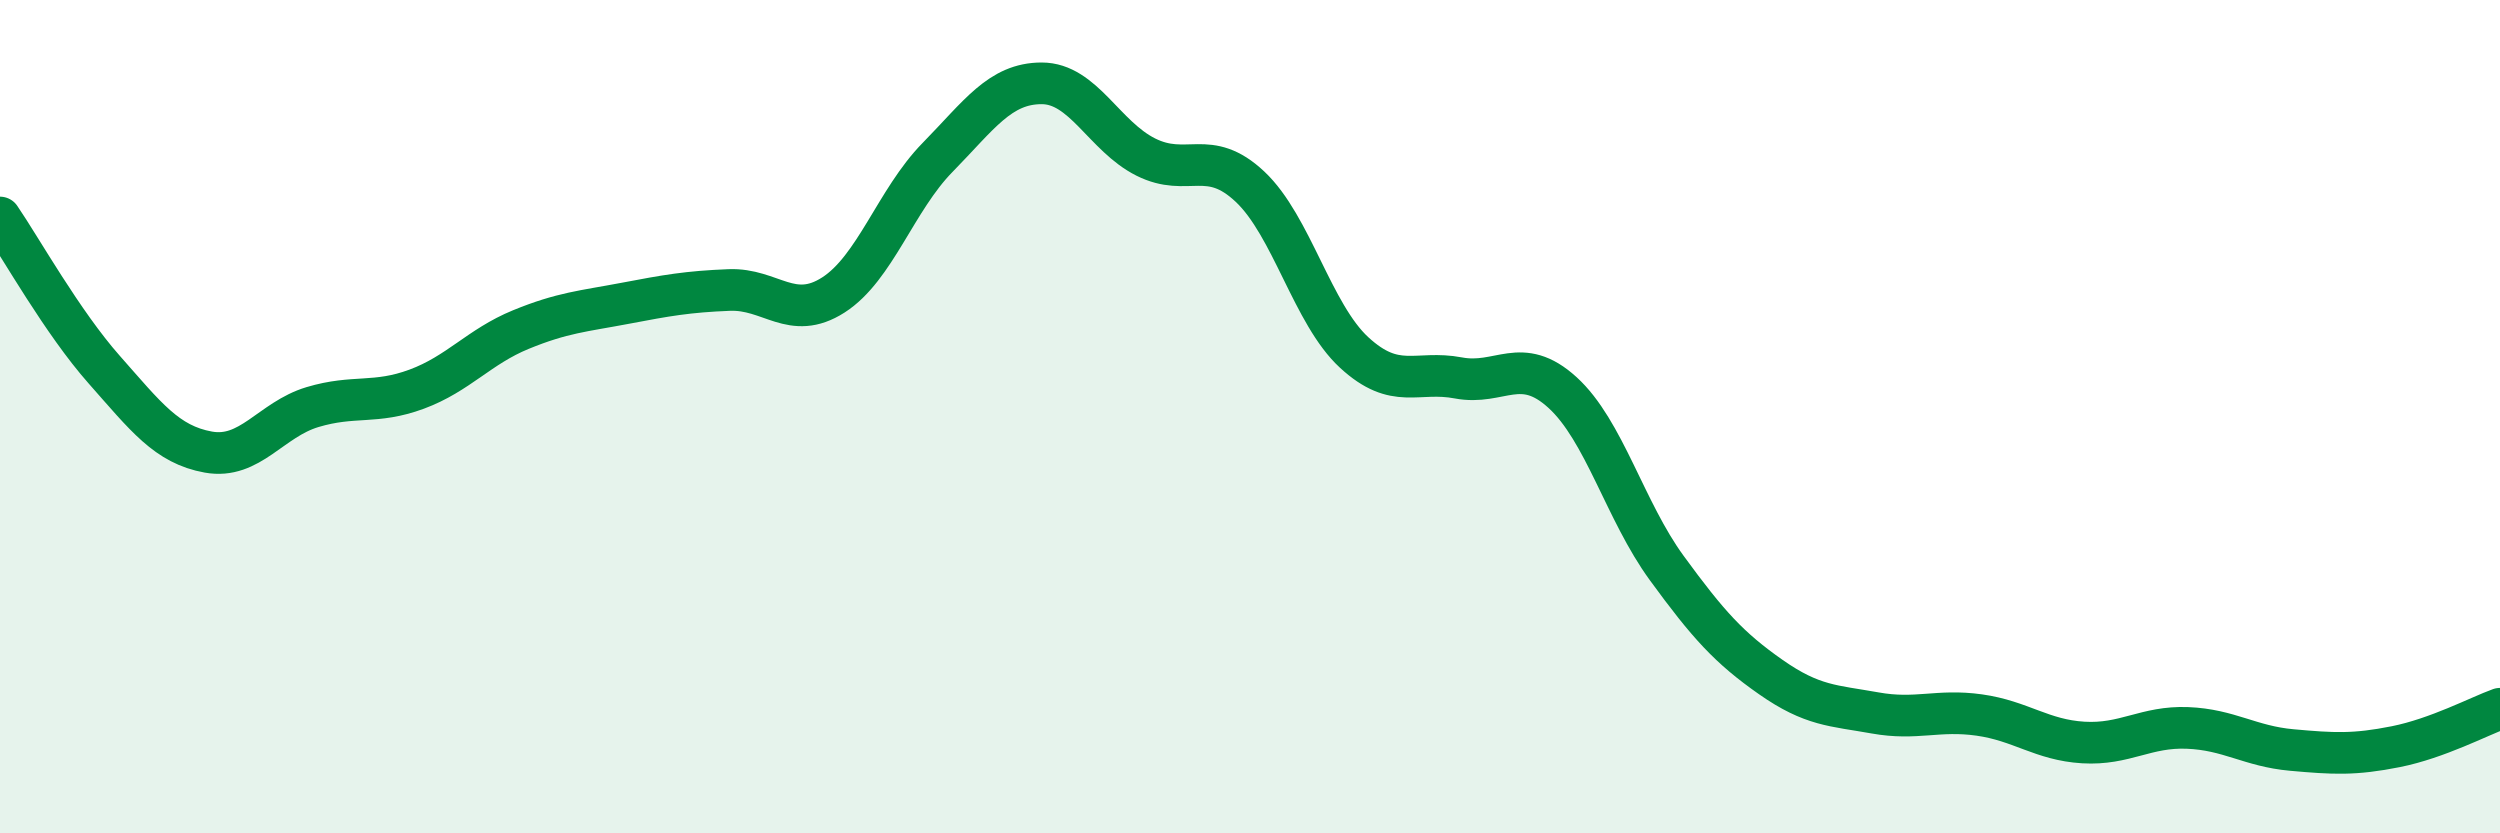
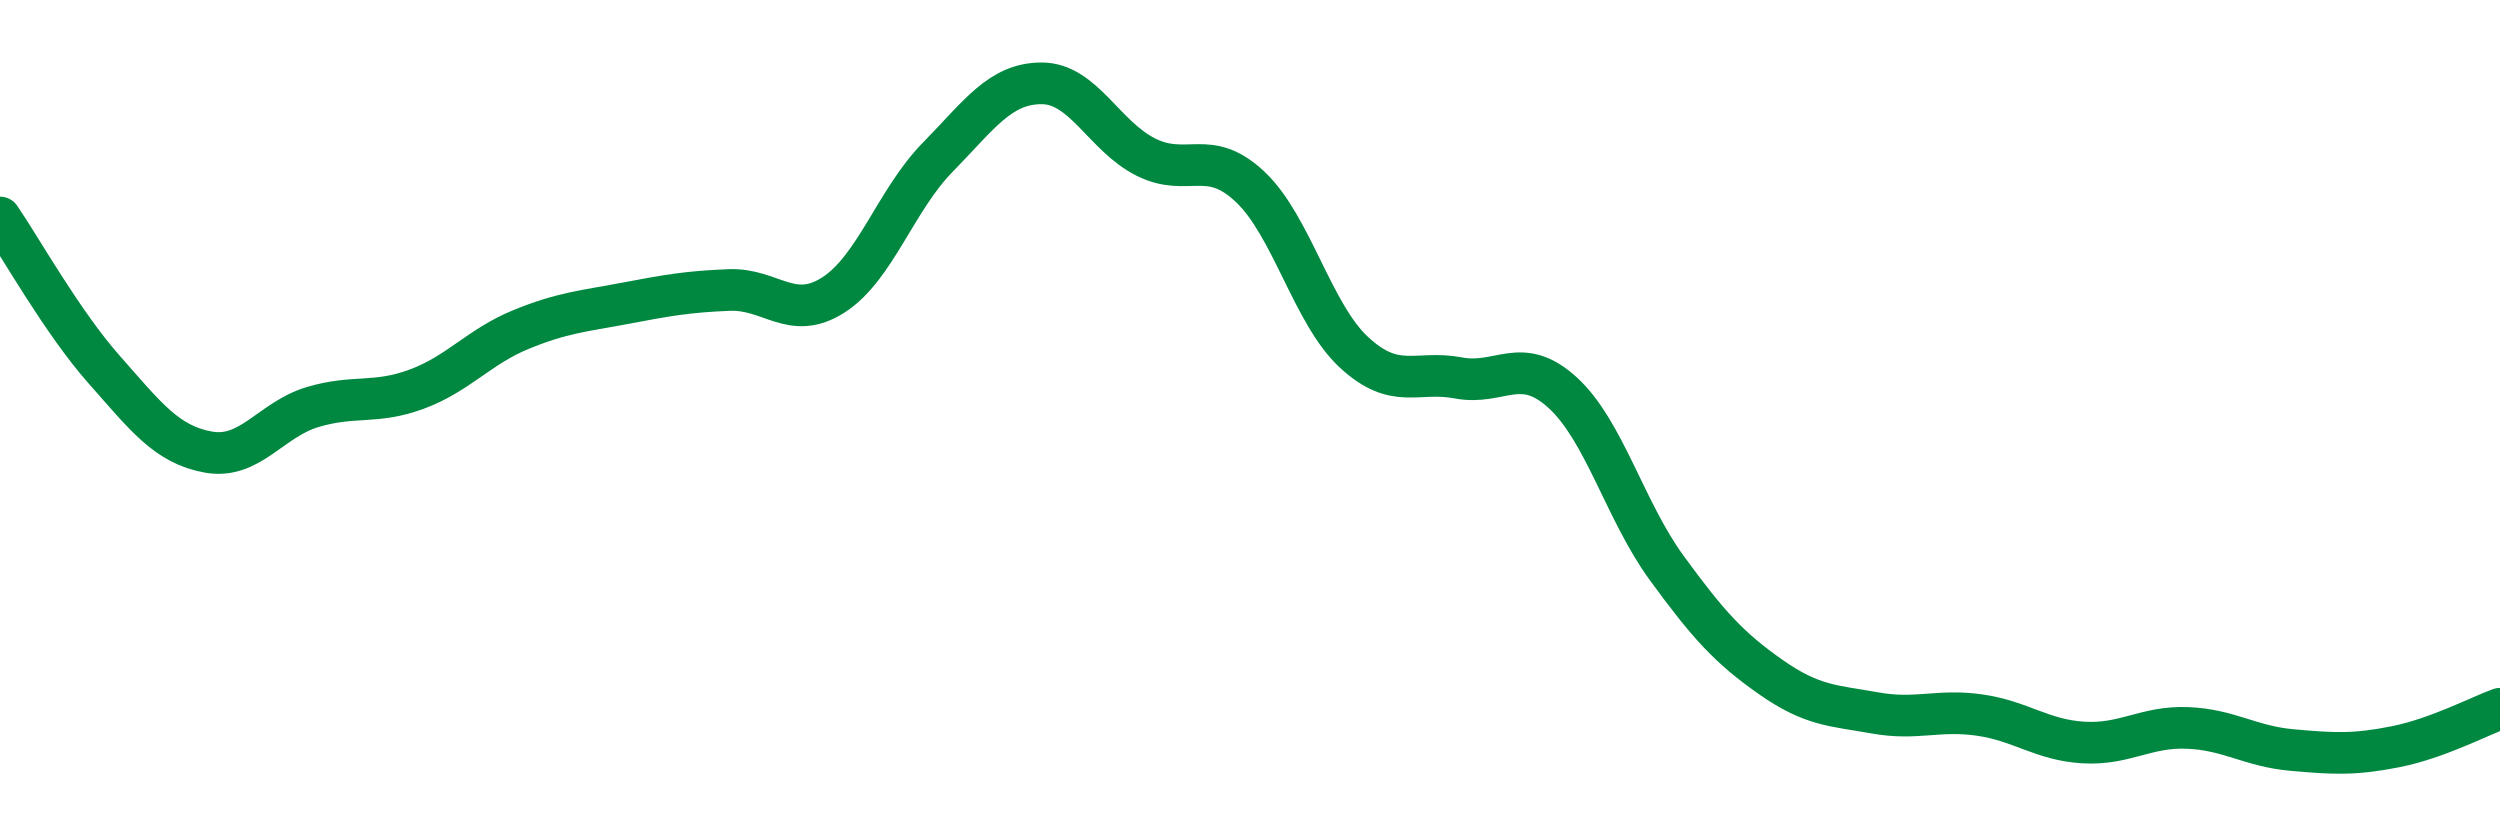
<svg xmlns="http://www.w3.org/2000/svg" width="60" height="20" viewBox="0 0 60 20">
-   <path d="M 0,5.22 C 0.5,5.95 1.5,7.74 2.5,8.87 C 3.5,10 4,10.67 5,10.85 C 6,11.03 6.5,10.07 7.5,9.77 C 8.5,9.47 9,9.71 10,9.34 C 11,8.97 11.5,8.32 12.5,7.91 C 13.5,7.5 14,7.47 15,7.28 C 16,7.09 16.5,7 17.5,6.96 C 18.5,6.92 19,7.72 20,7.08 C 21,6.44 21.5,4.8 22.5,3.78 C 23.5,2.76 24,2 25,2 C 26,2 26.5,3.27 27.5,3.77 C 28.5,4.27 29,3.54 30,4.48 C 31,5.42 31.5,7.54 32.5,8.46 C 33.5,9.38 34,8.88 35,9.07 C 36,9.26 36.5,8.51 37.5,9.42 C 38.5,10.33 39,12.26 40,13.63 C 41,15 41.5,15.55 42.5,16.25 C 43.5,16.95 44,16.93 45,17.11 C 46,17.29 46.5,17.02 47.5,17.16 C 48.5,17.3 49,17.76 50,17.82 C 51,17.88 51.5,17.43 52.5,17.47 C 53.5,17.51 54,17.91 55,18 C 56,18.09 56.5,18.12 57.5,17.92 C 58.5,17.72 59.5,17.19 60,17.01L60 20L0 20Z" fill="#008740" opacity="0.1" stroke-linecap="round" stroke-linejoin="round" />
  <path d="M 0,5.22 C 0.5,5.95 1.5,7.74 2.5,8.87 C 3.5,10 4,10.67 5,10.85 C 6,11.03 6.5,10.07 7.5,9.77 C 8.5,9.47 9,9.71 10,9.34 C 11,8.97 11.5,8.32 12.5,7.91 C 13.5,7.5 14,7.47 15,7.28 C 16,7.09 16.5,7 17.5,6.96 C 18.5,6.92 19,7.72 20,7.08 C 21,6.44 21.5,4.8 22.5,3.78 C 23.5,2.76 24,2 25,2 C 26,2 26.5,3.27 27.5,3.77 C 28.5,4.27 29,3.54 30,4.48 C 31,5.42 31.5,7.54 32.5,8.46 C 33.5,9.38 34,8.88 35,9.07 C 36,9.26 36.5,8.51 37.5,9.42 C 38.5,10.33 39,12.26 40,13.63 C 41,15 41.5,15.55 42.5,16.25 C 43.5,16.95 44,16.93 45,17.11 C 46,17.29 46.5,17.02 47.5,17.16 C 48.5,17.3 49,17.76 50,17.82 C 51,17.88 51.5,17.43 52.5,17.47 C 53.5,17.51 54,17.91 55,18 C 56,18.09 56.5,18.12 57.5,17.92 C 58.5,17.72 59.5,17.19 60,17.01" stroke="#008740" stroke-width="1" fill="none" stroke-linecap="round" stroke-linejoin="round" />
</svg>